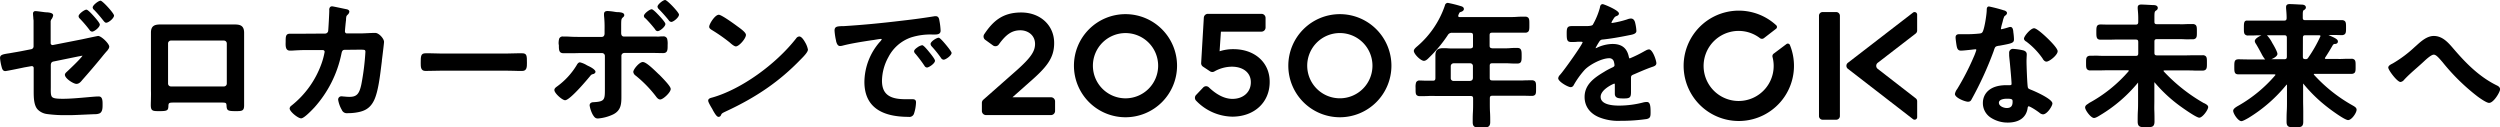
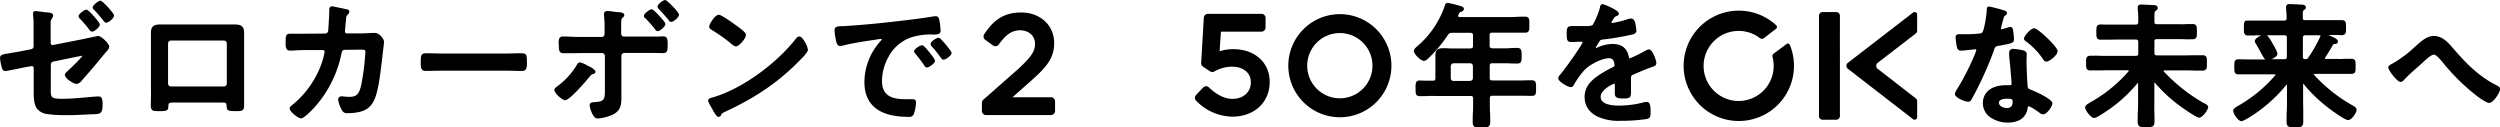
<svg xmlns="http://www.w3.org/2000/svg" width="306.57mm" height="15.61mm" viewBox="0 0 869.02 44.25">
  <g id="レイヤー_2" data-name="レイヤー 2">
    <g id="テキスト">
      <path d="M1.84,24.71c.45,0,6-1.15,6.61-1.29L10.86,23a.74.74,0,0,1,.61.12.63.63,0,0,1,.23.51v5.68c0,.33,0,.64,0,1s0,.65,0,1v.34c0,2,0,5,1.43,6.45a5.54,5.54,0,0,0,3.13,1.53,45.58,45.58,0,0,0,7.18.39h1.37c.66,0,4-.15,6.15-.25l1.89-.08.3,0a3.94,3.94,0,0,0,1.5-.3c1-.56,1-1.92,1-3v-.16c0-1.07,0-2.69-1.27-2.69l-.37,0a1.66,1.66,0,0,1-.32,0c-1.13.07-2.39.18-3.72.3-2.82.25-5.74.5-8.09.5-2,0-3.25-.1-3.76-.61s-.49-1.61-.47-3.44V22.51c.09-.71.32-1,.94-1.13l8.56-1.75.41-.07c.31-.07.87-.18,1.11-.2-.26.48-1.72,2.1-5.16,5.33l-.24.22c-.35.33-.72.66-.72,1.08,0,1.3,3,3.17,4,3.17s1.63-.85,2.08-1.4c2.3-2.59,4.54-5.21,6.65-7.79.8-1,1.49-1.82,2.15-2.53l0-.05.1-.15a1.76,1.76,0,0,0,.44-1c0-1.08-2.76-3.74-3.88-3.74-.19,0-5.48,1.14-5.52,1.15l-10.18,2a.65.65,0,0,1-.54-.13.63.63,0,0,1-.25-.5V11.74c0-1.33,0-2.7,0-4A1.59,1.59,0,0,1,18,6.53a3.19,3.19,0,0,0,.47-1.19c0-.86-1.4-1-2.24-1.06l-.14,0c-.34,0-1.07-.11-1.77-.2-.87-.12-1.69-.22-2-.22a.8.8,0,0,0-.85.89c0,.08,0,.44.09,1.22,0,.45.08.93.1,1.2,0,1.56,0,3.15,0,4.68v4.26a1,1,0,0,1-.84,1l-3.41.67c-1.08.21-2,.36-2.77.49l-1.24.22C1,18.86,0,19,0,20.17a17.47,17.47,0,0,0,.58,3.17C.75,24,1,24.71,1.84,24.71Z" />
      <path d="M27.78,6.51l0,0a43.11,43.11,0,0,1,3.32,3.88A1.21,1.21,0,0,0,32,11c.76,0,2.69-1.51,2.69-2.46,0-.37-.69-1.34-2.05-2.87C30.57,3.36,30.17,3.36,30,3.36c-.65,0-2.69,1.47-2.69,2.27a1.14,1.14,0,0,0,.36.77Z" />
      <path d="M32.66,3.4l.07.06A47.06,47.06,0,0,1,35.79,7c.43.54.72.9,1.1.9.87,0,2.74-1.57,2.74-2.5,0-.77-4-5.16-4.69-5.16S32.21,1.77,32.21,2.6A1.16,1.16,0,0,0,32.66,3.4Z" />
      <path d="M52.46,34.06c0,.82-.05,1.66-.05,2.49,0,2.08.75,2.08,3,2.08,2.69,0,3.07-.21,3.12-1.73v-.18c.07-1,.31-1.07,2-1.07H76.84c1.71,0,1.83.07,1.9,1.07v.15c.11,1.55.48,1.76,3.11,1.76,2.2,0,3,0,3-2,0-.83,0-1.69,0-2.52s0-1.67,0-2.5v-16c0-.68,0-1.37,0-2.07s0-1.43,0-2.15c0-2.66-1.6-2.88-3.4-2.88l-1.85,0-1.84,0H59.55l-1.93,0-1.95,0c-1.93,0-3.21.48-3.21,2.83,0,.72,0,1.43,0,2.14s0,1.42,0,2.13v16C52.5,32.41,52.48,33.25,52.46,34.06Zm5.95-5V15.1a1,1,0,0,1,1.05-1H77.83a1,1,0,0,1,1,1V29a1,1,0,0,1-1,1.05H59.46A1,1,0,0,1,58.41,29Z" />
      <path d="M100.8,17.6c.26,0,.87,0,1.64-.07,1-.05,2.35-.12,3.1-.12l6.67,0a.61.61,0,0,1,.63.62,24.93,24.93,0,0,1-1.21,4.42,32.48,32.48,0,0,1-10.17,14.14l-.12.1a1.41,1.41,0,0,0-.67,1c0,1.09,2.92,3.45,4,3.45.88,0,3-2.07,4.63-3.81a39.87,39.87,0,0,0,9.37-18.62c.17-.84.34-1.39,1.16-1.39l4.77-.05H125c1,0,1.66,0,1.87.2a1,1,0,0,1,.14.61,85.59,85.59,0,0,1-1.41,11.25c-.72,3.37-1.64,4.34-4.14,4.34a16.42,16.42,0,0,1-1.85-.12c-.36,0-.65-.07-.85-.07a1.13,1.13,0,0,0-1.22,1.23,10.37,10.37,0,0,0,1.27,3.49,1.86,1.86,0,0,0,2,1.14,18.66,18.66,0,0,0,2.8-.19c2.86-.42,5-1.31,6.44-4.34s2.06-8.61,2.53-12.36q.08-.63.15-1.2c0-.3.12-1.06.23-2,.3-2.46.53-4.38.53-4.69,0-1.13-1.77-3.12-3.07-3.12h-.29c-.93,0-3.77.18-4.92.18l-4.55,0a.69.69,0,0,1-.76-.72c0-.45.28-3.29.38-3.94l0-.37c.1-1,.1-1,.52-1.44a1.72,1.72,0,0,0,.63-1.07c0-.44-.37-.77-1-.88s-4.66-1-5-1a1,1,0,0,0-.69.26,1.45,1.45,0,0,0-.29,1.11v.08c0,1.13-.28,6.12-.38,7.11a1.08,1.08,0,0,1-1,.91h0l-7.53.05-2.36,0-2.38,0c-1.51,0-1.51,1-1.51,2.84C99.24,16.09,99.24,17.6,100.8,17.6Z" />
      <path d="M147.89,24.66c1,0,2,0,3-.05s1.95-.05,2.91-.05H175.6c1,0,2,0,2.91.05s2,.05,3,.05c1.65,0,1.65-1.42,1.65-2.79,0-2.51,0-3.35-1.7-3.35-.22,0-.72,0-1.4,0-1.22,0-3.06.1-4.47.1H153.81c-1.27,0-3.06-.06-4.36-.1l-1.51,0c-1.7,0-1.7,1-1.7,3.4C146.24,23.27,146.24,24.66,147.89,24.66Z" />
      <path d="M224.29,6.36l.06,0a44.13,44.13,0,0,1,3.42,3.89l0,.06a1.06,1.06,0,0,0,.83.52c.76,0,2.69-1.54,2.69-2.5,0-.36-.71-1.31-2.11-2.82-2.12-2.29-2.52-2.29-2.67-2.29-.65,0-2.69,1.5-2.69,2.31A1.14,1.14,0,0,0,224.29,6.36Z" />
-       <path d="M229,25.83h0l-.41-.39c-2.4-2.33-4.19-3.88-5.15-3.88-1.22,0-3.31,2.54-3.31,3.45a1.84,1.84,0,0,0,.82,1.27l.08.06a42.2,42.2,0,0,1,6.85,7l.07.09c.33.46.84,1.15,1.55,1.15,1,0,3.64-2.46,3.64-3.64,0-.48-.48-1.45-4-5Z" />
      <path d="M196.43,34.84c1.78,0,8.42-8.06,8.48-8.14l.09-.1c.52-.65.54-.67,1.2-.87l.06,0,.05,0c.23-.12.68-.34.68-.79s-.77-1.21-2.48-2l-.54-.27a8.1,8.1,0,0,0-2.37-1c-.6,0-.94.62-1.16,1l-.07.12A25.41,25.41,0,0,1,193.71,30l-.08.06c-.37.26-.93.65-.93,1.24C192.7,32.41,195.45,34.84,196.43,34.84Z" />
      <path d="M194.26,15.62c0,1.74,0,2.88,1.65,2.88,1,0,2,0,3,0s2-.05,3-.05h7.3a1,1,0,0,1,1.05,1.05V30.81c0,3.81,0,4.5-3.9,4.71-.88,0-1.41.42-1.41,1.13A10.33,10.33,0,0,0,206,39.78c.53.87.9,1.41,1.83,1.41a15.11,15.11,0,0,0,5.28-1.41C216,38.35,216,35.91,216,33.33c0-.47,0-.94,0-1.4s0-.92,0-1.39V19.46A1,1,0,0,1,217,18.41h7.34c1,0,2,0,3,0s2.07.05,3.13.05c1.6,0,1.6-1.16,1.6-2.64v-.22a6.93,6.93,0,0,0-.17-2.13,1.32,1.32,0,0,0-1.39-.82c-.4,0-.84,0-1.31.05s-1,0-1.43,0l-1.74,0-1.72,0h-7.44c-.61,0-.95-.44-.95-1.23V9c0-2.27.06-2.42.55-2.91l.08-.08A1,1,0,0,0,217,5.3c0-.85-1-1-2.18-1.09l-.33,0c-.31,0-.7-.09-1.12-.15a19.27,19.27,0,0,0-2.19-.23c-.81,0-1.22.35-1.22,1a1.84,1.84,0,0,0,0,.33,1.94,1.94,0,0,1,0,.24v.05a37,37,0,0,1,.19,4.7V11.6c0,.46-.13,1.23-1,1.23h-7.39c-1,0-2.33,0-3.47-.07s-1.93-.07-2.59-.07a1.27,1.27,0,0,0-1.34.78,5.93,5.93,0,0,0-.17,1.95Z" />
      <path d="M231.2,0c-.72,0-2.65,1.56-2.65,2.31a1.38,1.38,0,0,0,.48.88A50.39,50.39,0,0,1,232.42,7a1.23,1.23,0,0,0,.91.62c.76,0,2.69-1.56,2.69-2.55C236,4.3,231.92,0,231.2,0Z" />
      <path d="M247.4,10.4a58,58,0,0,1,6.25,4.36c.55.51,1.57,1.37,2.14,1.37,1.11,0,3.5-2.74,3.5-4,0-.63-.91-1.52-3-3h0c-2.05-1.52-5.61-4-6.42-4-1.39,0-3.35,3.27-3.35,4.11C246.47,9.81,247,10.14,247.4,10.4Z" />
      <path d="M247.76,38.24c.87,1.54,1.45,2.38,2,2.38a.86.86,0,0,0,.81-.5c.33-.72.33-.72,1.81-1.43C263,33.76,271,28.23,278.22,20.76l.1-.1c1.31-1.3,2.52-2.62,2.52-3.43a7.84,7.84,0,0,0-1-2.55c-.76-1.35-1.44-2-2-2a1.41,1.41,0,0,0-1.09.66c-7.2,9.18-19.07,17.6-28.85,20.47l-.36.1c-.61.16-1.37.36-1.37,1.06,0,.18,0,.59,1.47,3Z" />
      <path d="M317,34.48l-1,0-1.42,0c-5.58,0-8-1.93-8-6.45a17.45,17.45,0,0,1,2.22-8.16A14,14,0,0,1,316.72,13a22.17,22.17,0,0,1,7.4-1h.71c.95,0,2.13-.06,2.13-1.35a22.68,22.68,0,0,0-.43-3.54c-.09-.55-.25-1.48-1.26-1.48a2.76,2.76,0,0,0-.69.06c-3.19.51-6.6,1-10.72,1.46-8.28,1-14.66,1.57-20.68,1.94h0l-.72,0c-1.48.09-2.37.14-2.37,1.56a21.8,21.8,0,0,0,.53,3.51l0,.1c.16.6.46,1.74,1.37,1.74a3.67,3.67,0,0,0,.8-.11c2.86-.76,6.88-1.4,10.41-1.93.21,0,.69-.1,1.25-.19s1.54-.24,1.7-.24.34,0,.34.19a4.12,4.12,0,0,1-.71.9,21.44,21.44,0,0,0-5.31,13.84c0,8.07,5.16,12.16,15.34,12.16a1.68,1.68,0,0,0,1.86-1,13.8,13.8,0,0,0,.74-4C318.44,34.48,317.59,34.48,317,34.48Z" />
      <path d="M328.78,15.53c-2-2.41-2.36-2.41-2.52-2.41-.67,0-2.79,1.29-2.79,2.17a1.46,1.46,0,0,0,.43.87A39.64,39.64,0,0,1,327,20l0,0,.1.14a1.15,1.15,0,0,0,.9.61c.75,0,2.78-1.46,2.78-2.36C330.75,18,329.68,16.61,328.78,15.53Z" />
      <path d="M320.53,15.72a4,4,0,0,0-1.61.73c-.78.53-1.18,1-1.18,1.4a1.47,1.47,0,0,0,.53.91c.86,1.06,2,2.47,3,4a.71.71,0,0,1,.1.14,1.05,1.05,0,0,0,.86.57c.66,0,2.78-1.41,2.78-2.36,0-.47-1.06-1.86-1.95-2.94C321.09,15.72,320.7,15.72,320.53,15.72Z" />
      <path d="M533.56,33c.39-.39.39-1,.39-2.17v-.4c0-1.15,0-1.78-.4-2.18a1.51,1.51,0,0,0-1.1-.34c-1,0-2,0-3,.05s-2,0-2.94,0h-7.73c-.73,0-.94-.21-.94-.94V22.93c0-.73.21-.94.94-.94h3.75c.81,0,1.63,0,2.42.05s1.63.05,2.45.05c1.54,0,1.54-.95,1.54-2.67s0-2.76-1.54-2.76c-.83,0-1.65,0-2.45.07s-1.61.07-2.42.07h-3.73c-.82-.09-1-.32-1-.94V12.3c0-.73.21-.94.94-.94h5.67c1,0,1.92,0,2.85,0s1.9,0,2.87,0a1.44,1.44,0,0,0,1.09-.35c.4-.41.4-1.09.4-2.21v-.4c0-1.2,0-1.85-.41-2.26a1.45,1.45,0,0,0-1.08-.35c-1,0-1.94,0-2.88.07s-1.89.07-2.84.07h-17c-.49,0-.49-.18-.49-.33a.7.7,0,0,1,0-.23l0-.11c.07-.13.12-.25.17-.36.28-.61.28-.62.77-.77.79-.27,1-.67,1-1,0-.7-.72-.91-1.05-1A40.92,40.92,0,0,0,503.26,1a1.06,1.06,0,0,0-1,.91A32.37,32.37,0,0,1,492.76,16l-.11.09c-.6.51-1.19,1.05-1.19,1.6,0,1.1,2.4,3.46,3.51,3.46.68,0,1.31-.64,1.73-1.06l.08-.08a46.86,46.86,0,0,0,6.46-7.77,1.62,1.62,0,0,1,1.66-.83h6.19c.73,0,.94.21.94.94v3.56c0,.62-.15.85-1,.94H505c-.55,0-1.12,0-1.67-.05s-1.13-.05-1.7-.05c-1.9,0-2.67.72-2.67,2.48,0,.59,0,1.17,0,1.75s0,1.14,0,1.72V27.1c0,.79-.3.94-.81.94-.88,0-1.77,0-2.63,0-.65,0-1.31-.05-1.95-.05a1.25,1.25,0,0,0-1.33.68,5.26,5.26,0,0,0-.17,1.87v.41c0,1.12,0,1.74.39,2.13a1.53,1.53,0,0,0,1.11.34c1,0,2,0,3-.05s2,0,2.94,0h11.62c.73,0,.94.21.94.94v1.32c0,1.14,0,2.29-.07,3.4s-.07,2.28-.07,3.44c0,1.87,1,1.87,3,1.87s3.09,0,3.09-1.92c0-1.12,0-2.27-.07-3.37s-.07-2.28-.07-3.42V34.22c0-.73.21-.94.94-.94h7.73c1,0,2,0,2.94,0s2,.05,3,.05A1.53,1.53,0,0,0,533.56,33ZM512,23v4.13c-.08.65-.31.89-1,1H505.3a.93.93,0,0,1-1-1V23a1,1,0,0,1,1-1h5.77A.94.94,0,0,1,512,23Z" />
      <path d="M573.2,17.17a2.67,2.67,0,0,0-1.09.37l-.27.13,0,0a44.7,44.7,0,0,1-5.3,2.62c-.11,0-.23,0-.34-.5-.63-3.08-2.45-4.51-5.7-4.51a13.17,13.17,0,0,0-5.26,1.25l0,0a1.36,1.36,0,0,1-.63.22A21.27,21.27,0,0,1,556,14.36a1.32,1.32,0,0,1,1.16-.62c2.66-.29,5.57-.77,8.89-1.45l.29-.06c1.11-.2,2.49-.45,2.49-1.48a14.93,14.93,0,0,0-.38-2.61c-.11-.51-.37-1.7-1.54-1.7a4,4,0,0,0-1.29.3A33.42,33.42,0,0,1,560.32,8c-.15,0-.15,0-.15-.1a2.56,2.56,0,0,1,.42-.9c.6-1,.73-1.19,1.36-1.43s.8-.52.8-.9c0-1.11-5.26-3.23-5.62-3.23-.79,0-.93.77-1,1.27a25.12,25.12,0,0,1-2.46,5.9c-.35.46-1.88.46-2.61.46h-1.36c-.76,0-1.47,0-2.11,0s-.91,0-1.26,0c-1.58,0-1.73.73-1.73,2.53,0,2.26.12,3,1.59,3,.86,0,1.59,0,2.19-.09.42,0,.79,0,1.09,0,.66,0,.66.15.66.17-.15.94-6.56,9.93-7.79,11.26l-.1.12a1.91,1.91,0,0,0-.59,1.15c0,1.16,3.42,3.09,4.35,3.09a1.17,1.17,0,0,0,1-.65,29.46,29.46,0,0,1,3.88-5.41c1.77-1.82,5.95-4,8.49-4A1.59,1.59,0,0,1,561,21.44a6.34,6.34,0,0,1,.22,1.21c0,.32-.16.51-.63.74-1.07.51-2.06,1-2.94,1.57-3.46,2.05-6.83,4.42-6.83,8.75,0,3.14,1.74,5.64,4.91,7A17.85,17.85,0,0,0,563.32,42a62.36,62.36,0,0,0,9.07-.62c1.32-.3,1.37-.94,1.37-2.38,0-2.36-.2-3.55-1.31-3.55a6.65,6.65,0,0,0-1,.1,33.83,33.83,0,0,1-8.63,1.16c-2.93,0-6.42-.53-6.42-3.05s4.23-4.45,4.72-4.59c.09,0,.21,0,.21.42s0,1,0,1.47,0,1,0,1.58c0,1.68,1.43,1.68,3.23,1.68,2,0,2.39-.36,2.39-2.25,0-.72,0-1.44,0-2.16s0-1.42,0-2.15v-.6c0-.72.21-.9,1-1.21,1.8-.78,3.65-1.59,5.52-2.29a1.52,1.52,0,0,1,.28-.09l.38-.15c.85-.26,1.64-.52,1.64-1.37S574.51,17.17,573.2,17.17Z" />
      <path d="M353.53,24.33,341.79,34.68a1.45,1.45,0,0,0-.48,1.07v2.82A1.43,1.43,0,0,0,342.74,40h22.59a1.43,1.43,0,0,0,1.42-1.42V35.24a1.43,1.43,0,0,0-1.42-1.43H351.94l5.82-5.16c6-5.21,8.67-8.42,8.67-13.64v-.09c0-6.13-4.82-10.58-11.45-10.58-6.47,0-9.8,3-12.83,7.52a1.43,1.43,0,0,0,.35,2l2.68,1.94a1.45,1.45,0,0,0,1.07.25,1.43,1.43,0,0,0,.93-.58c2.59-3.6,4.63-4.94,7.52-4.94,2.53,0,5.09,1.63,5.09,4.76C359.79,17.87,358.27,20.08,353.53,24.33Z" />
      <path d="M441.35,28.5v-.1c0-6.66-5.18-11.31-12.6-11.31a15.27,15.27,0,0,0-4.81.73L424.4,11h14.09a1.43,1.43,0,0,0,1.43-1.43V6.23a1.43,1.43,0,0,0-1.43-1.42H419.88a1.42,1.42,0,0,0-1.42,1.34l-.93,15.75a1.43,1.43,0,0,0,.64,1.27l2.45,1.62a1.44,1.44,0,0,0,1.46.07,12.55,12.55,0,0,1,6.11-1.68c4,0,6.61,2.15,6.61,5.36v.1c0,3.37-2.62,5.73-6.38,5.73-2.67,0-5.43-1.36-8.2-4a1.45,1.45,0,0,0-1-.4h0a1.43,1.43,0,0,0-1,.46L415.78,33a1.42,1.42,0,0,0,0,2,17.87,17.87,0,0,0,12.56,5.55C436,40.55,441.35,35.59,441.35,28.5Z" />
-       <path d="M373.31,22.84A17.92,17.92,0,1,0,391.23,4.92,17.91,17.91,0,0,0,373.31,22.84ZM391.23,11.5A11.34,11.34,0,1,1,379.9,22.84,11.34,11.34,0,0,1,391.23,11.5Z" />
      <path d="M465.75,4.92a17.92,17.92,0,1,0,17.92,17.92A17.92,17.92,0,0,0,465.75,4.92Zm0,29.25a11.34,11.34,0,1,1,11.33-11.33A11.33,11.33,0,0,1,465.75,34.17Z" />
      <path d="M693.13,17.41c.41-1.17.46-1.3,1.78-1.52l.12,0c4.38-.81,5.05-.93,5.05-2.26a20.54,20.54,0,0,0-.24-2.55l0-.2c-.08-.57-.22-1.51-1-1.51a2.14,2.14,0,0,0-.59.11,25.94,25.94,0,0,1-2.55.69c-.14,0-.15-.2-.15-.24a16.64,16.64,0,0,1,.49-2v0c0-.1.07-.24.11-.41a7.69,7.69,0,0,1,.61-1.88l.18-.14c.37-.28.71-.54.71-1s-.58-.75-.89-.87l-.09,0h0a52.65,52.65,0,0,0-5.26-1.38c-.8,0-.8.85-.8,1.17,0,1.49-.78,6.58-1.44,7.67-.27.45-.53.49-1.09.57h0a41.61,41.61,0,0,1-4.79.23H681c-.81,0-1.22.38-1.22,1.12,0,.52.25,2.27.34,2.78.18,1,.4,1.81,1.53,1.81.7,0,2.4-.19,3.65-.32.64-.08,1.3-.15,1.41-.15a.26.26,0,0,1,.29.24A20.89,20.89,0,0,1,686,20a86.75,86.75,0,0,1-5.55,10.76l-.1.17a4.07,4.07,0,0,0-.8,1.72c0,1.36,3.56,2.71,4.54,2.71.71,0,1-.31,1.27-.85A119.58,119.58,0,0,0,693,17.81Z" />
      <path d="M706.58,31.44l-.21-.09a1.23,1.23,0,0,0-.24-.09l-.16-.07c-.64-.25-1-.4-1.07-.85-.22-.92-.46-7.55-.46-9,0-.74.06-1.73.08-2.2,0-.16,0-.26,0-.28,0-.47-.21-1.07-1.21-1.35h0A20.3,20.3,0,0,0,699.9,17a1.31,1.31,0,0,0-1.5,1.4,3.7,3.7,0,0,0,0,.37,2.88,2.88,0,0,1,0,.32c0,.58.15,1.67.27,2.93.24,2.6.57,6.16.57,7.16,0,.13,0,.43-.61.43h-1.22c-6,0-8.14,3.19-8.14,6.18A6,6,0,0,0,692.18,41a10.71,10.71,0,0,0,5.75,1.61c3.92,0,6.36-1.74,6.88-4.92,0-.3.17-.75.38-.75s1.57.65,3.54,2.09l.19.14a2.09,2.09,0,0,0,1.24.58c1.46,0,3.28-2.91,3.28-3.79C713.44,34.31,706.66,31.47,706.58,31.44Zm-11.74,4.28c0-1.34,2.3-1.41,2.76-1.41,2,0,2,.3,2,1.09,0,1.49-.63,2.15-2.06,2.15C696.58,37.55,694.84,36.94,694.84,35.72Z" />
      <path d="M711.7,13.28c-.84-.81-3.67-3.46-4.63-3.46-1.19,0-3.51,2.75-3.51,3.6,0,.49.46.83.71,1l.05,0a25.83,25.83,0,0,1,5.77,6l0,.07c.27.37.66.93,1.29.93,1,0,3.88-2.28,3.88-3.6C715.31,16.87,712.79,14.33,711.7,13.28Z" />
      <path d="M766.21,35.87l-.08,0a59,59,0,0,1-14-11.06l0-.05c-.07-.1-.07-.11-.07-.14s0-.09.31-.14h7.47c1,0,2,0,2.93.05s1.92,0,2.88,0a1.49,1.49,0,0,0,1.09-.35c.41-.41.41-1.06.41-2.13v-.37c0-1.08,0-1.73-.4-2.13a1.45,1.45,0,0,0-1.1-.35c-1,0-1.93,0-2.88,0s-1.94.05-2.93.05h-10c-.73,0-.94-.21-.94-.94V14.5c0-.69.21-.9.94-.9h6.84c.91,0,1.84,0,2.73.05s1.84,0,2.76,0a1.44,1.44,0,0,0,1.09-.35c.4-.4.4-1,.4-2.13v-.37c0-1,0-1.69-.4-2.09a1.52,1.52,0,0,0-1.09-.35c-.92,0-1.85,0-2.76.05s-1.82,0-2.73,0h-6.84c-.72,0-.94-.2-.94-.85V6c0-1.61.07-1.95.42-2.23a1,1,0,0,1,.18-.13,1,1,0,0,0,.57-.87c0-.88-1-1-1.4-1l-.17,0-1.15-.06c-1.07-.06-2.4-.13-3-.13-.34,0-1.26,0-1.26,1,0,.08,0,.18,0,.28a1.37,1.37,0,0,1,0,.19v0c.1,1,.19,2.14.19,3.2V7.56c0,.73-.21,1-.94,1h-6.66c-.91,0-1.83,0-2.73,0s-1.83-.05-2.75-.05c-1.49,0-1.49.93-1.49,2.62s0,2.67,1.49,2.67c.92,0,1.85,0,2.75,0s1.82-.05,2.73-.05h6.66c.73,0,.94.21.94.9v3.84c0,.73-.21.94-.94.94h-9.89c-1,0-2,0-2.93-.05s-1.92,0-2.88,0a1.52,1.52,0,0,0-1.1.34c-.4.4-.4,1-.4,2.13V22c0,1.08,0,1.73.41,2.13a1.43,1.43,0,0,0,1.09.35c1,0,1.94,0,2.88,0s2-.05,2.93-.05h7.24c.31.05.31.1.31.19s0,0-.07.14l0,0A49.09,49.09,0,0,1,726,35.91L726,36c-.47.26-1.19.65-1.19,1.36,0,.93,2,3.65,3.09,3.65.27,0,.78-.1,2.11-.95a50.6,50.6,0,0,0,13.21-11.37l0,0s0,0,0,0h0a.16.16,0,0,1,0,.1V35c0,1.22,0,2.45-.07,3.63s-.07,2.39-.07,3.59c0,2,1,2,2.94,2s2.91,0,2.91-2c0-1.19,0-2.41-.05-3.6s0-2.44,0-3.66V28.74c0-.08,0-.13,0-.14a.25.25,0,0,1,.11.07A50.33,50.33,0,0,0,758,37s5.39,3.91,6.5,3.91,3.09-2.73,3.09-3.7C767.58,36.6,766.88,36.23,766.21,35.87Z" />
      <path d="M818,36.76A53.26,53.26,0,0,1,804.38,26a.25.25,0,0,1-.07-.19c0-.12.16-.14.29-.14h6.93c1,0,1.92,0,2.86,0s2,0,3,0a1.49,1.49,0,0,0,1.06-.34c.39-.4.39-1,.39-2.09v-.38c0-1.06,0-1.7-.39-2.09a1.43,1.43,0,0,0-1.06-.34c-1,0-2,0-3,.05s-1.91,0-2.86,0h-3c-.36,0-.36-.15-.36-.23a.3.3,0,0,1,.08-.22c1-1.54,1.61-2.53,2.56-4.17l.12-.2a.86.86,0,0,1,.75-.39h0l.08,0c.23,0,.92-.14.92-.86s-.83-1.15-3-2.11l-.11-.06-.18-.08c.71,0,1.42,0,2.11,0s1.66.05,2.51.05a1.53,1.53,0,0,0,1.09-.35c.41-.41.41-1.06.41-2.14V9.49c0-1.08,0-1.73-.4-2.14a1.45,1.45,0,0,0-1.1-.34c-.92,0-1.86,0-2.76,0s-1.79,0-2.67,0h-7.17c-.72,0-.94-.2-.94-.85V5.18c0-1,.05-1.43.36-1.67l.07,0c.32-.23.65-.46.65-.91,0-.86-1-1-1.44-1h-.09l-1.21-.06c-1.06-.06-2.26-.12-2.88-.12-.35,0-1.26,0-1.26,1a2.69,2.69,0,0,0,0,.31,1.23,1.23,0,0,1,0,.2v0c.1,1.06.19,2.28.19,3.3,0,.71-.23.94-.94.94h-7.12c-.88,0-1.79,0-2.68,0s-1.83,0-2.76,0C780,7,780,8,780,9.67v.19c0,1.08,0,1.73.4,2.13a1.44,1.44,0,0,0,1.09.35c.93,0,1.86,0,2.76-.05l1.83,0c-1,.45-2.29,1.22-2.29,2a2,2,0,0,0,.39.94l.09.14c.8,1.35,1.36,2.4,1.72,3.08l.08.13a10.23,10.23,0,0,0,1.32,2.08h-3.41c-1,0-2,0-2.94,0s-1.91-.05-2.87-.05c-1.5,0-1.5.88-1.5,2.62s0,2.62,1.5,2.62c1,0,1.93,0,2.87,0s2,0,2.94,0h6.65s.33,0,.33.14,0,.1-.08.2l0,0a48.3,48.3,0,0,1-12.7,10.5c-.92.51-1.9,1.1-1.9,1.82,0,1,1.72,3.6,2.85,3.6.15,0,.52,0,2.4-1.08a51.69,51.69,0,0,0,13.32-11.62l0,0,.07,0a.52.52,0,0,1,.06.17v5.45c0,1.21,0,2.45-.07,3.64s-.07,2.44-.07,3.67c0,1.91,1,1.91,2.9,1.91s2.9,0,2.9-1.91c0-1.23,0-2.47,0-3.67s-.05-2.43-.05-3.64V29.21a.28.28,0,0,1,0-.14.42.42,0,0,1,.11.07l0,0a51.35,51.35,0,0,0,8.59,8.3c.52.42,5.69,4.3,6.94,4.3s2.95-2.53,2.95-3.6C819.17,37.46,818.6,37.13,818,36.76ZM800.52,13.19c0-.73.2-.94.89-.94h4.76c.45.05.45.18.45.28a.32.32,0,0,1-.08.22l0,0a46.54,46.54,0,0,1-4.18,7.31.93.93,0,0,1-1,.49c-.68,0-.86-.23-.86-.94Zm-8.86,5.53c0-.75-1.47-3.28-1.69-3.61l-.12-.21A11.12,11.12,0,0,0,788,12.25h6c.71,0,.94.22.94.94v6.46c0,.72-.23.94-.94.94h-4.49C790.53,20.19,791.66,19.5,791.66,18.72Z" />
      <path d="M867.88,29.67c-6.22-3.05-10.94-8-14.74-12.41h0l-.32-.37c-1.77-2.06-3.77-4.39-6.8-4.39-2.36,0-4.39,1.82-6,3.28l-.68.6A41.81,41.81,0,0,1,831.83,22l-.24.13c-.59.3-1.4.71-1.4,1.37,0,.84,3.09,5,4.26,5a1.94,1.94,0,0,0,1.26-.78l.13-.14c1.33-1.41,2.82-2.73,4.27-4,.83-.73,1.69-1.49,2.51-2.26S845.15,19,846,19s1.78,1.13,3.14,2.7l.09.12a71.43,71.43,0,0,0,12,11.72c.71.53,3.1,2.23,4,2.23,1.6,0,3.84-3.8,3.84-4.78C869,30.18,868.18,29.81,867.88,29.67Z" />
      <path d="M639.57,10.09V5.47a1.3,1.3,0,0,0-1.28-1.28h-4.71a1.26,1.26,0,0,0-1.28,1.28V40.33a1.27,1.27,0,0,0,1.28,1.29h4.71a1.3,1.3,0,0,0,1.28-1.29c0-3.76,0-12.65,0-16.3C639.58,21.32,639.56,12.92,639.57,10.09Z" />
      <path d="M621,15.31l-4.44,3.33a1.11,1.11,0,0,0-.41,1.19,12.18,12.18,0,1,1-4.38-6.58,1.14,1.14,0,0,0,1.4,0L617.38,10a.79.79,0,0,0,.06-1.21,19.18,19.18,0,1,0,4.74,6.83A.78.78,0,0,0,621,15.31Z" />
      <path d="M665,4.37,642.35,21.83a1.31,1.31,0,0,0,0,2.09L665,41.43a.89.89,0,0,0,1.43-.71V35.18a1.27,1.27,0,0,0-.5-1L652.71,23.93a1.32,1.32,0,0,1,0-2.09l13.2-10.18a1.32,1.32,0,0,0,.51-1V5.08A.89.89,0,0,0,665,4.37Z" />
    </g>
  </g>
</svg>